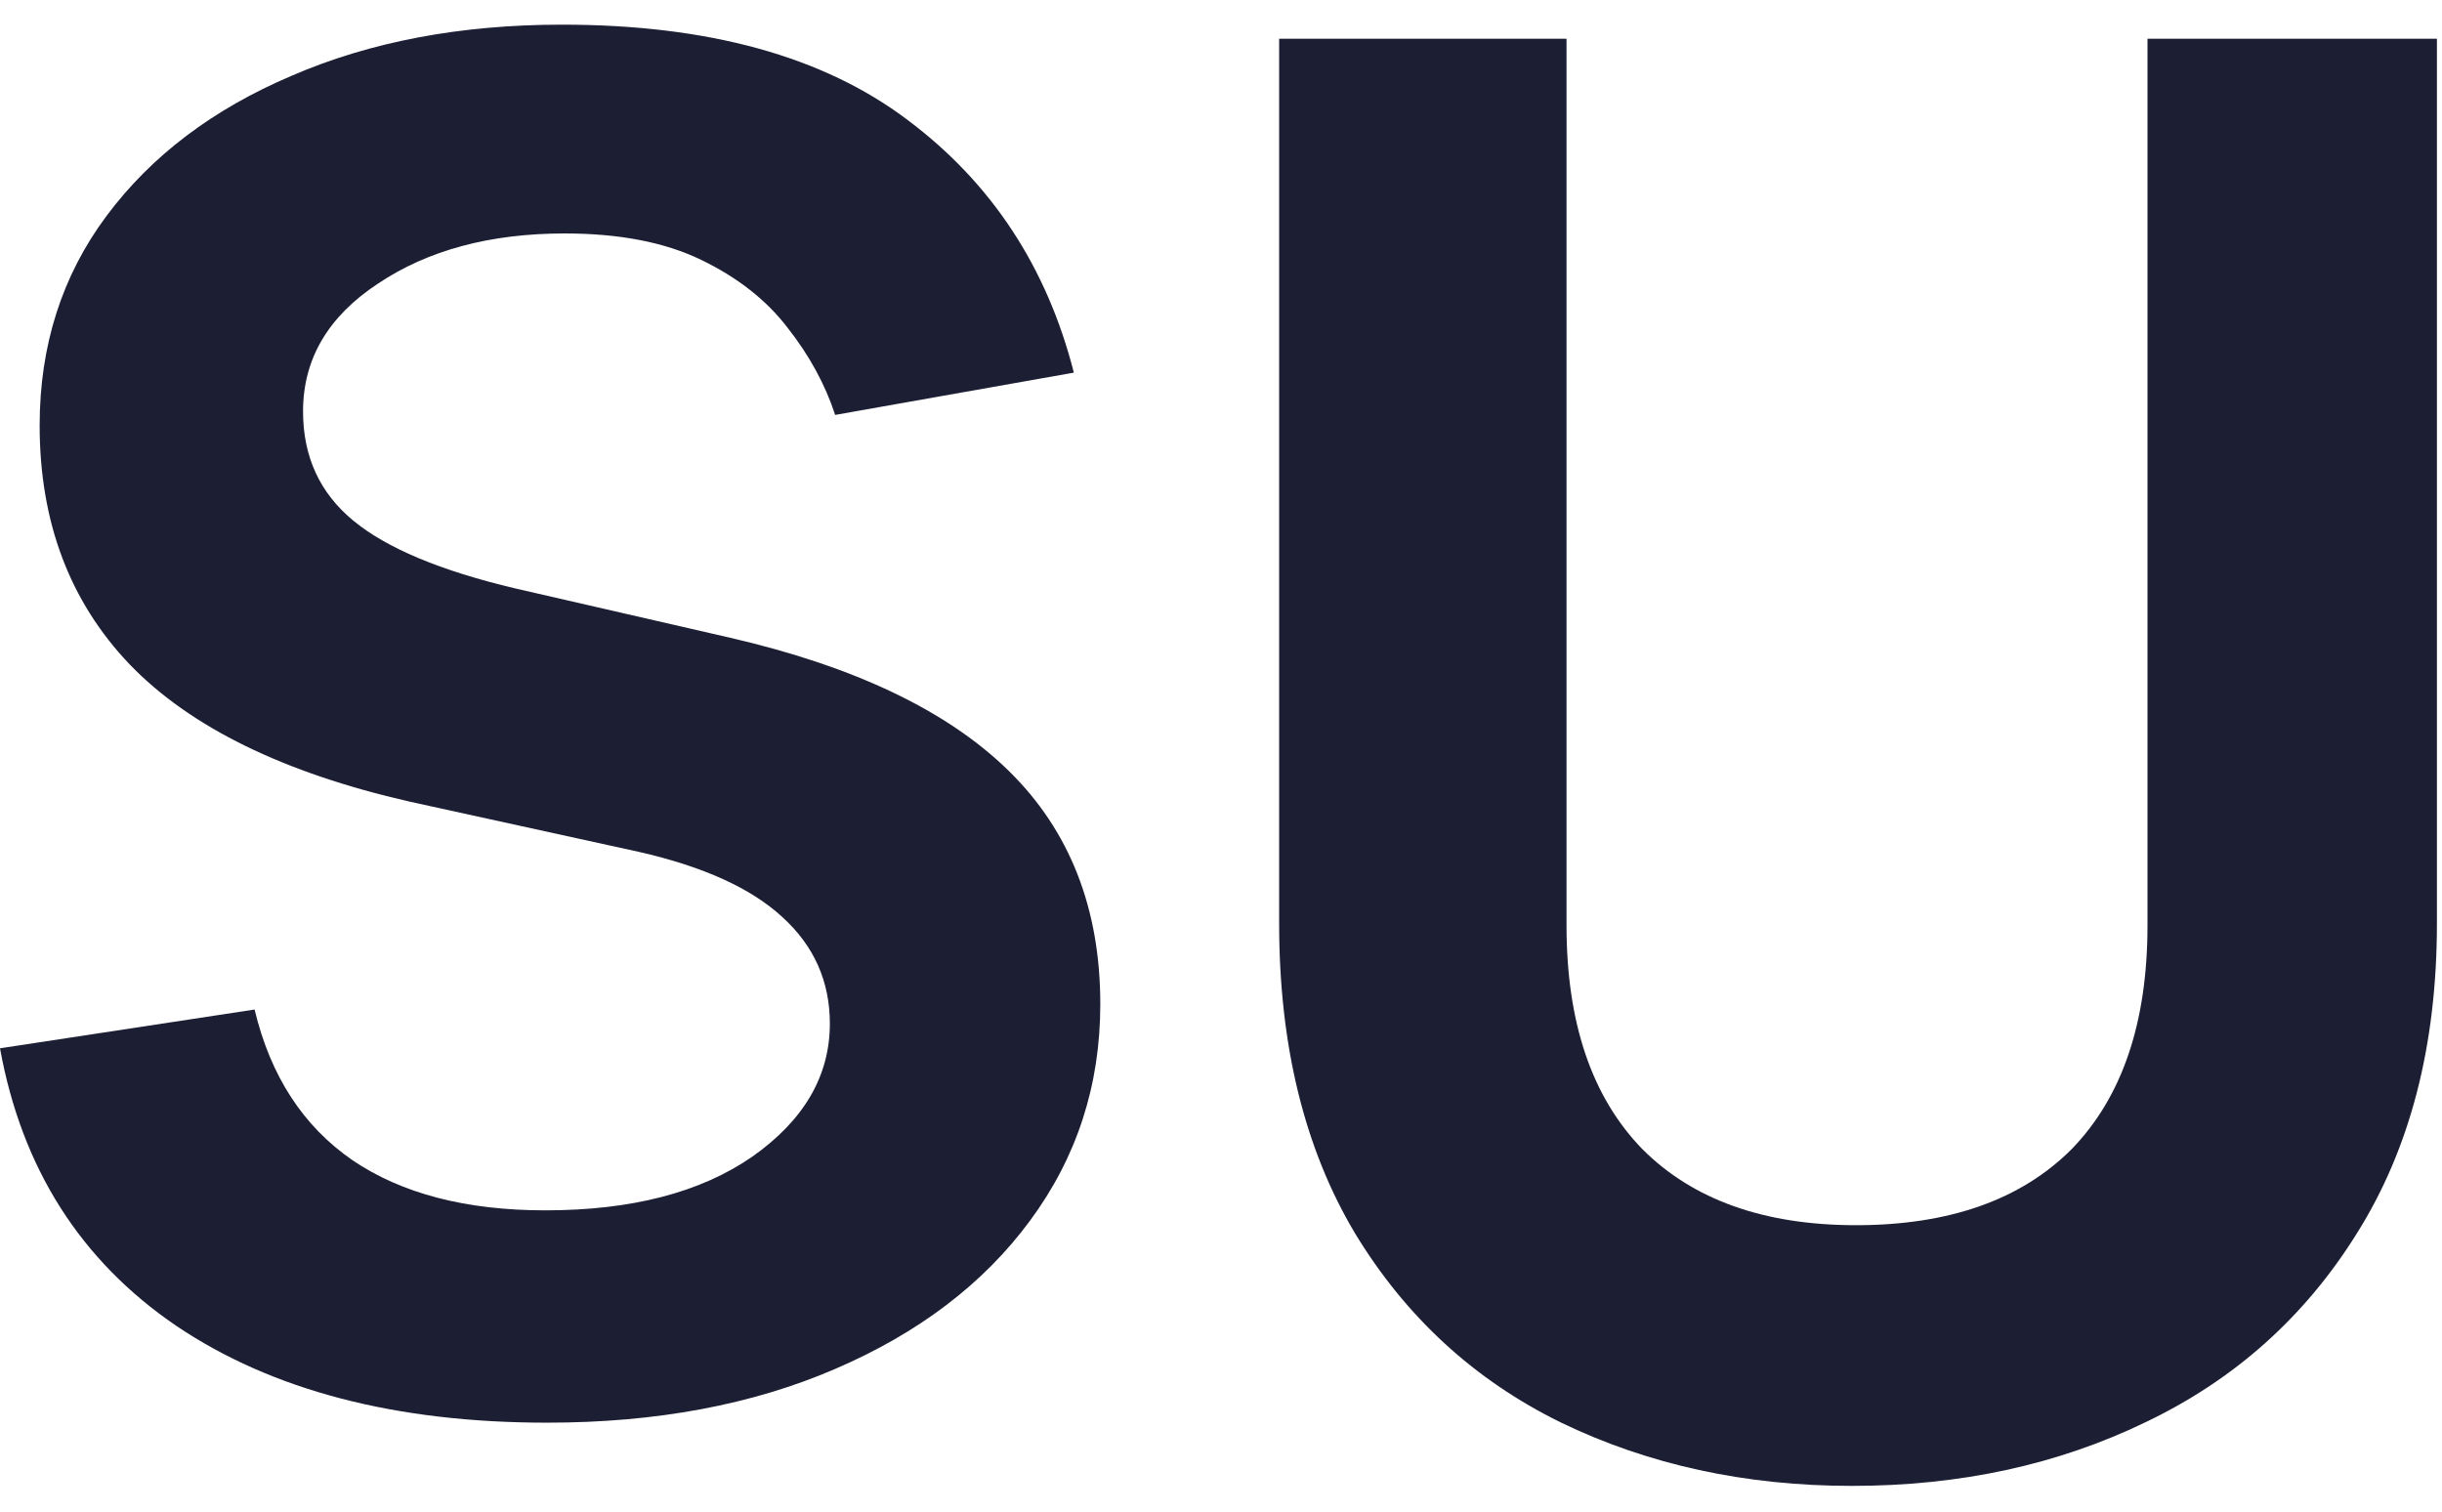
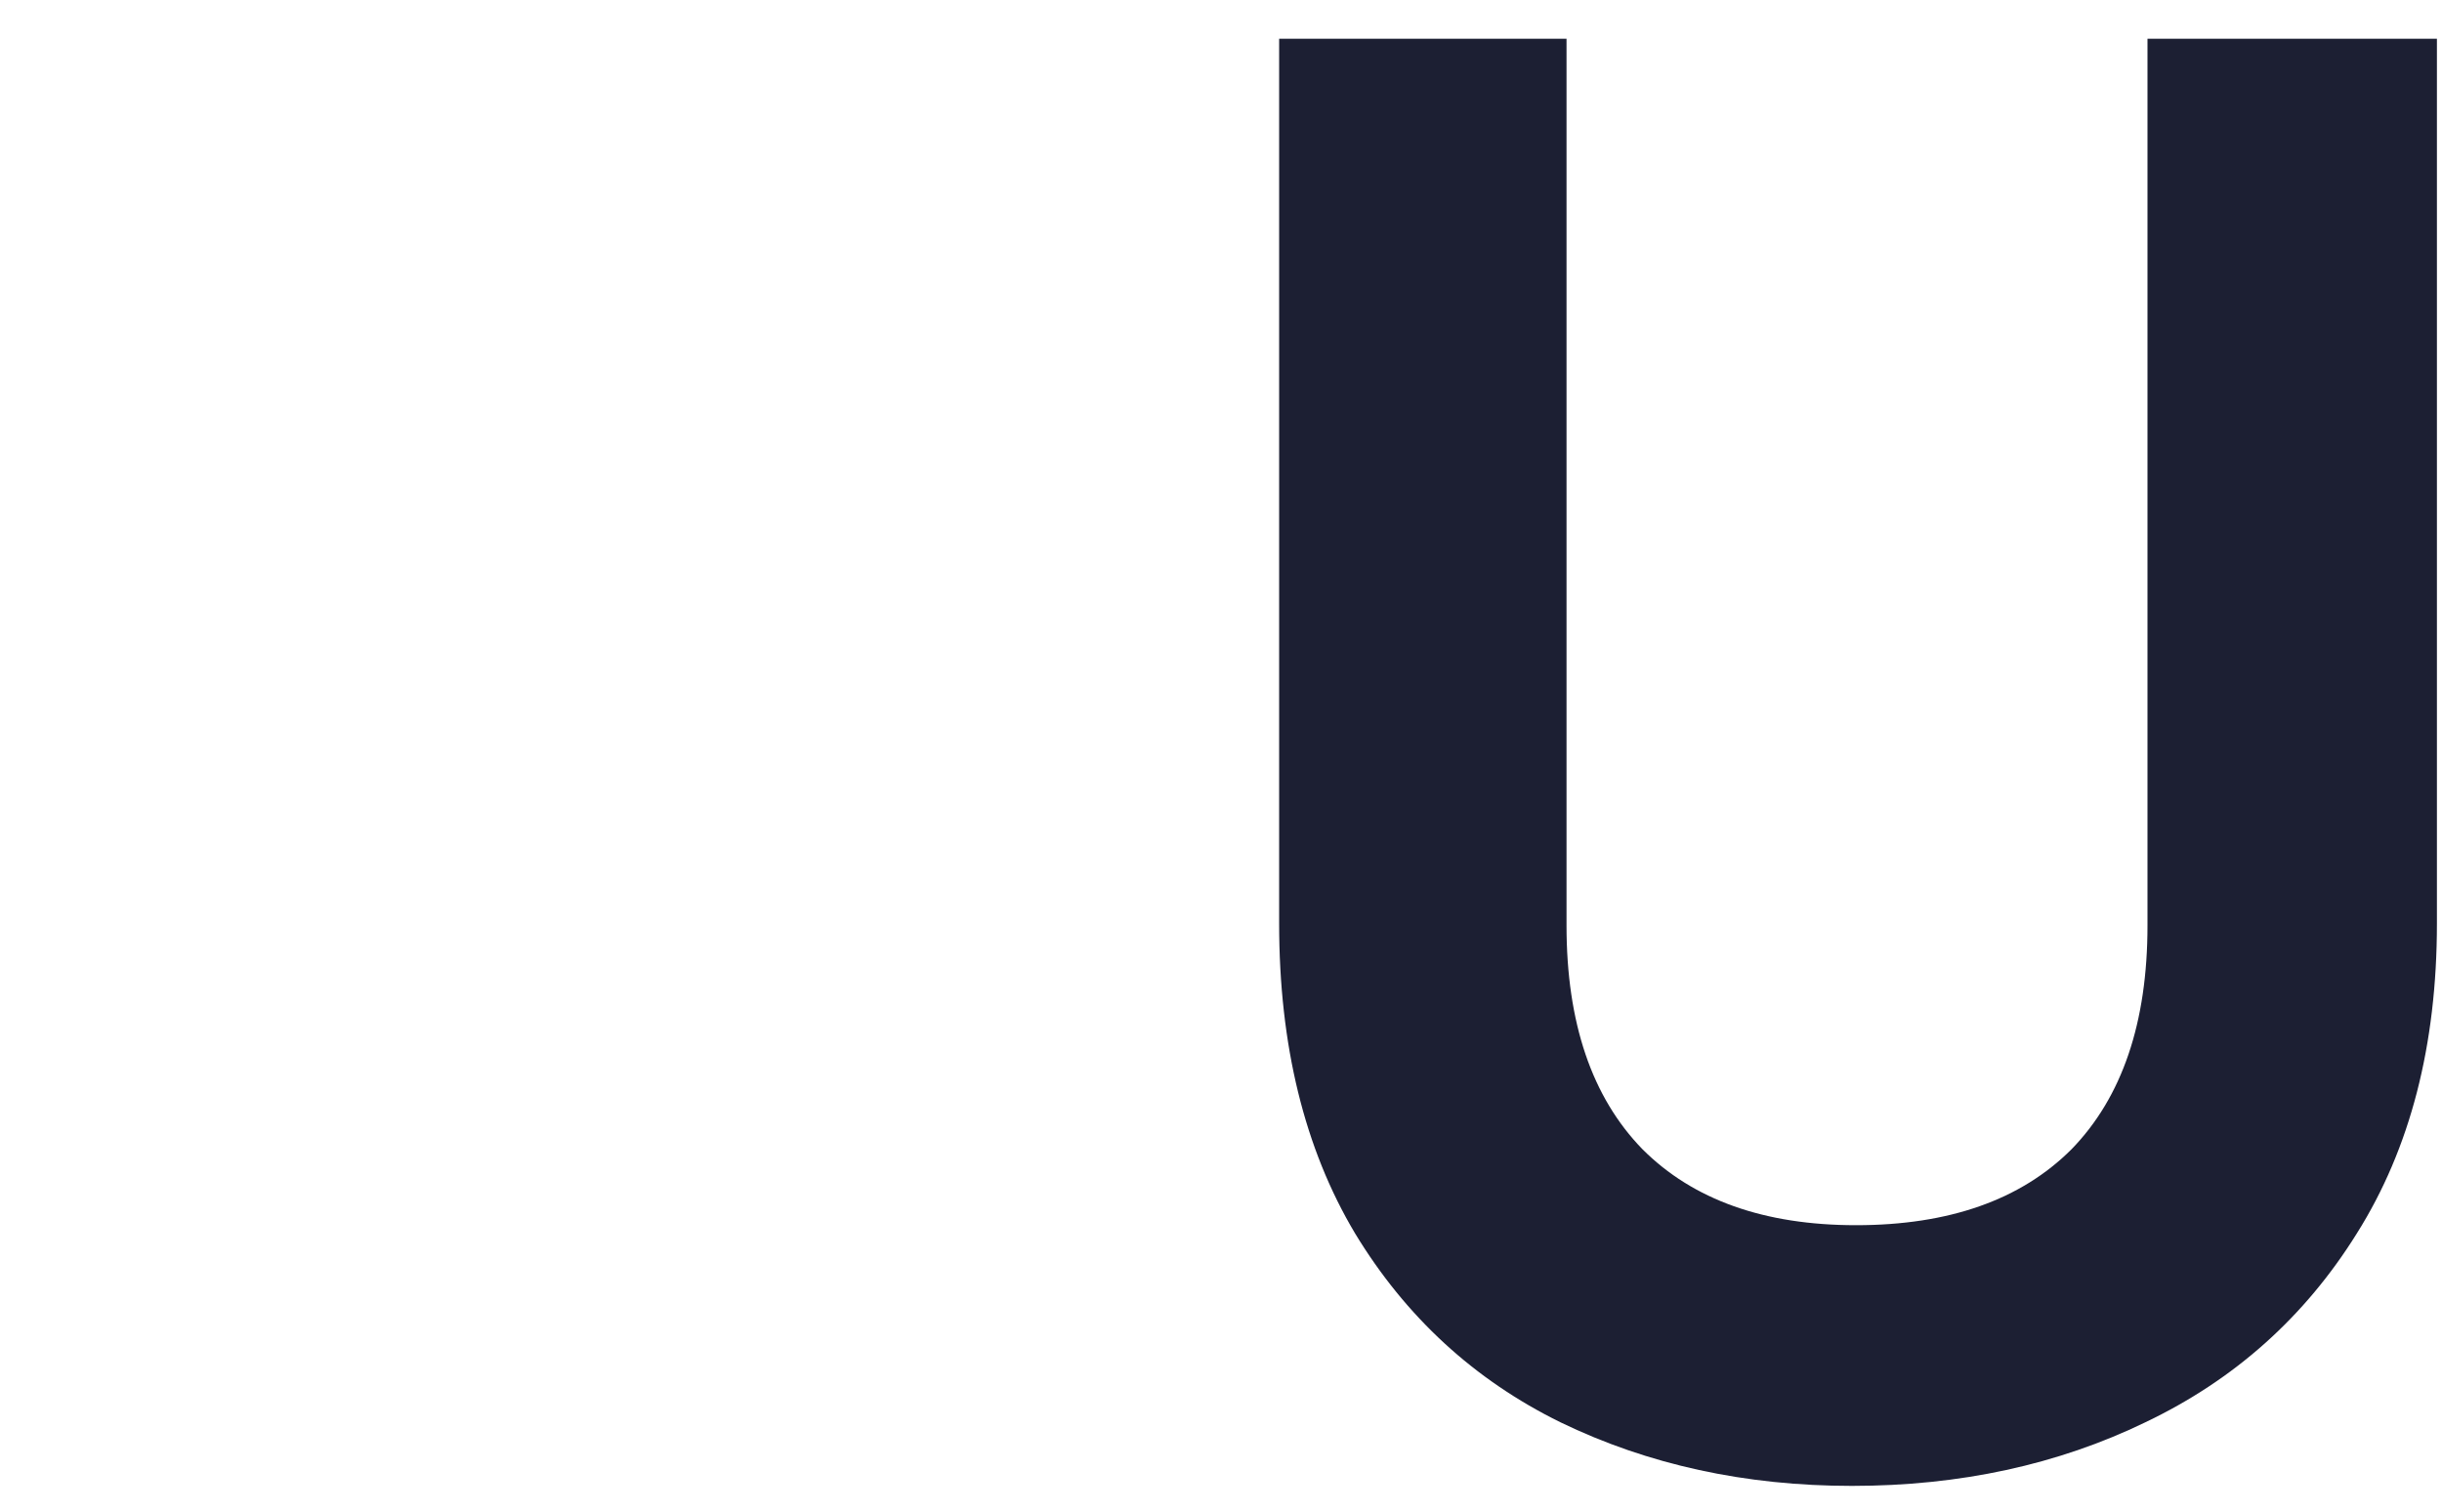
<svg xmlns="http://www.w3.org/2000/svg" width="63" height="39" viewBox="0 0 63 39" fill="none">
-   <path d="M27.704 9.614L21.546 10.705C21.288 9.917 20.879 9.167 20.318 8.455C19.773 7.743 19.03 7.159 18.091 6.705C17.151 6.25 15.977 6.023 14.568 6.023C12.644 6.023 11.038 6.455 9.75 7.318C8.462 8.167 7.818 9.265 7.818 10.614C7.818 11.78 8.25 12.72 9.114 13.432C9.977 14.144 11.371 14.727 13.296 15.182L18.841 16.455C22.053 17.197 24.447 18.341 26.023 19.887C27.599 21.432 28.386 23.439 28.386 25.909C28.386 28 27.78 29.864 26.568 31.5C25.371 33.121 23.697 34.394 21.546 35.318C19.409 36.242 16.932 36.705 14.114 36.705C10.204 36.705 7.015 35.871 4.545 34.205C2.076 32.523 0.561 30.137 0 27.046L6.568 26.046C6.977 27.758 7.818 29.053 9.091 29.932C10.364 30.796 12.023 31.227 14.068 31.227C16.296 31.227 18.076 30.765 19.409 29.841C20.742 28.902 21.409 27.758 21.409 26.409C21.409 25.318 21 24.402 20.182 23.659C19.379 22.917 18.144 22.356 16.477 21.977L10.568 20.682C7.311 19.939 4.902 18.758 3.341 17.137C1.795 15.515 1.023 13.462 1.023 10.977C1.023 8.917 1.598 7.114 2.75 5.568C3.902 4.023 5.492 2.818 7.523 1.955C9.553 1.076 11.879 0.636 14.5 0.636C18.273 0.636 21.242 1.455 23.409 3.091C25.576 4.712 27.008 6.886 27.704 9.614Z" fill="#1C1F33" />
  <path d="M40.414 1V23.878C40.414 26.385 41.067 28.309 42.374 29.651C43.68 30.957 45.516 31.61 47.881 31.61C50.282 31.61 52.136 30.957 53.442 29.651C54.748 28.309 55.402 26.385 55.402 23.878V1H62.869V23.825C62.869 26.968 62.18 29.633 60.803 31.822C59.462 33.976 57.644 35.6 55.349 36.694C53.089 37.789 50.565 38.336 47.776 38.336C45.022 38.336 42.515 37.789 40.255 36.694C38.031 35.6 36.266 33.976 34.959 31.822C33.653 29.633 33 26.968 33 23.825V1H40.414Z" fill="#1C1F33" />
</svg>